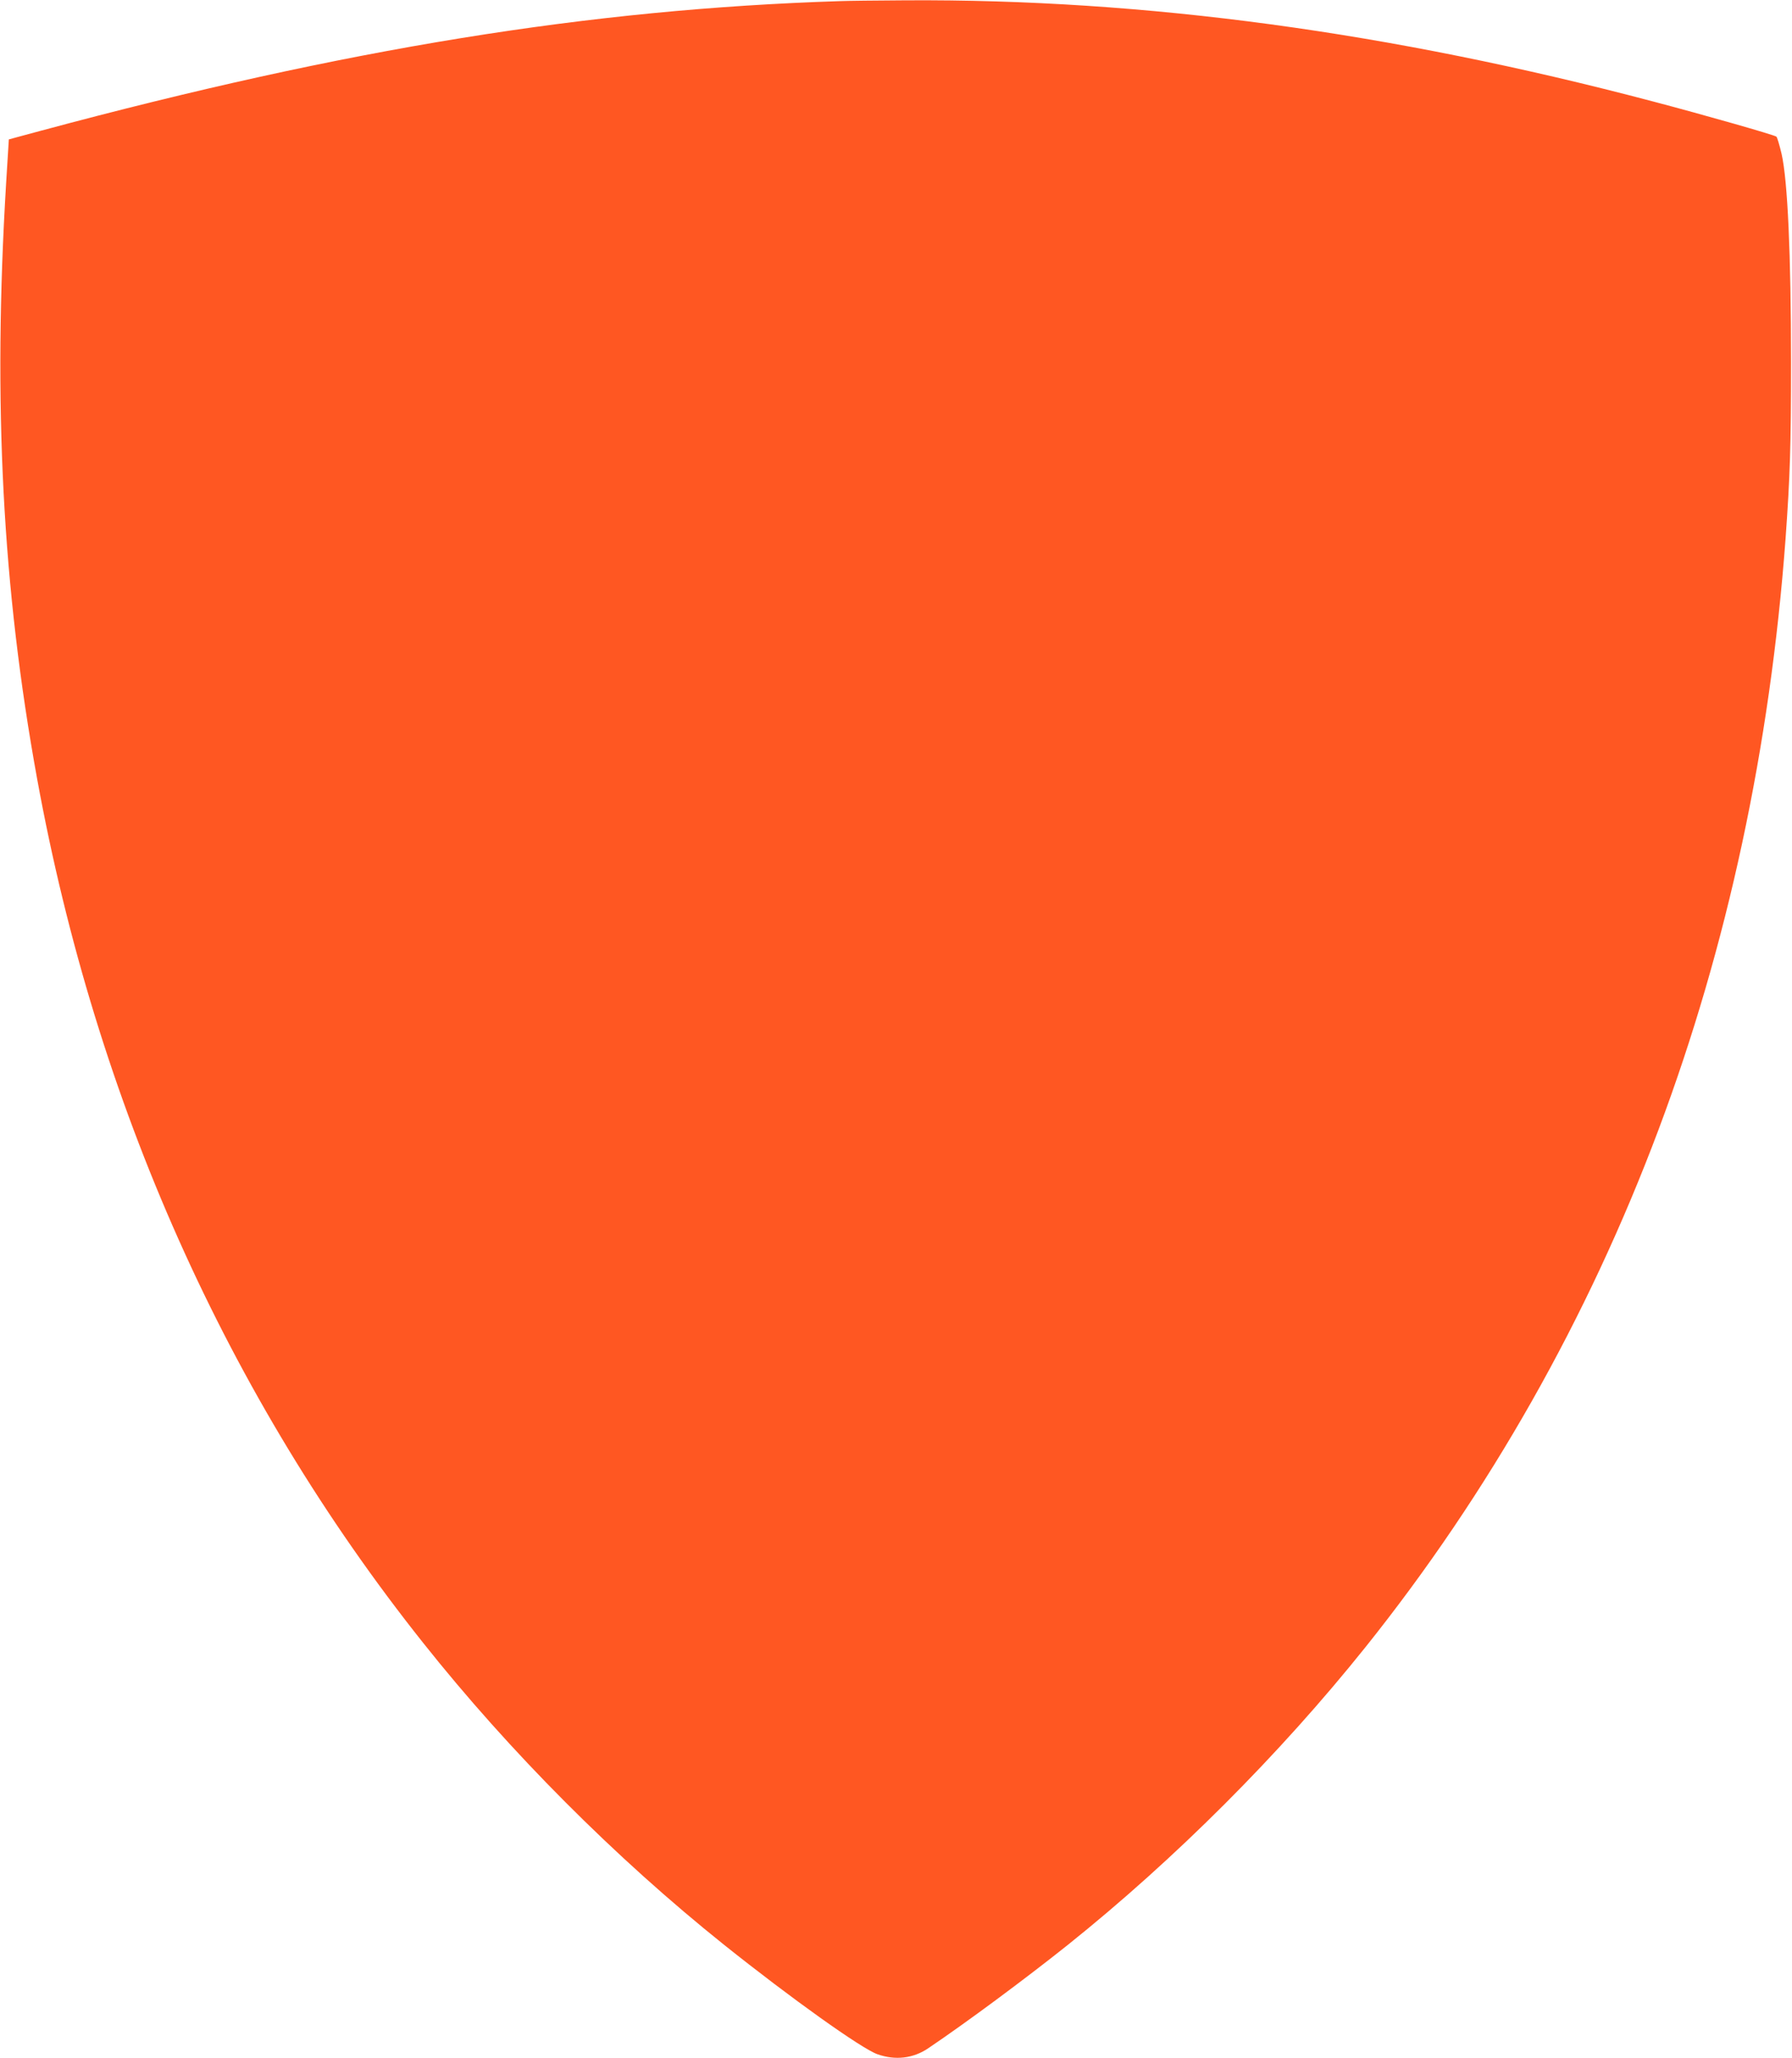
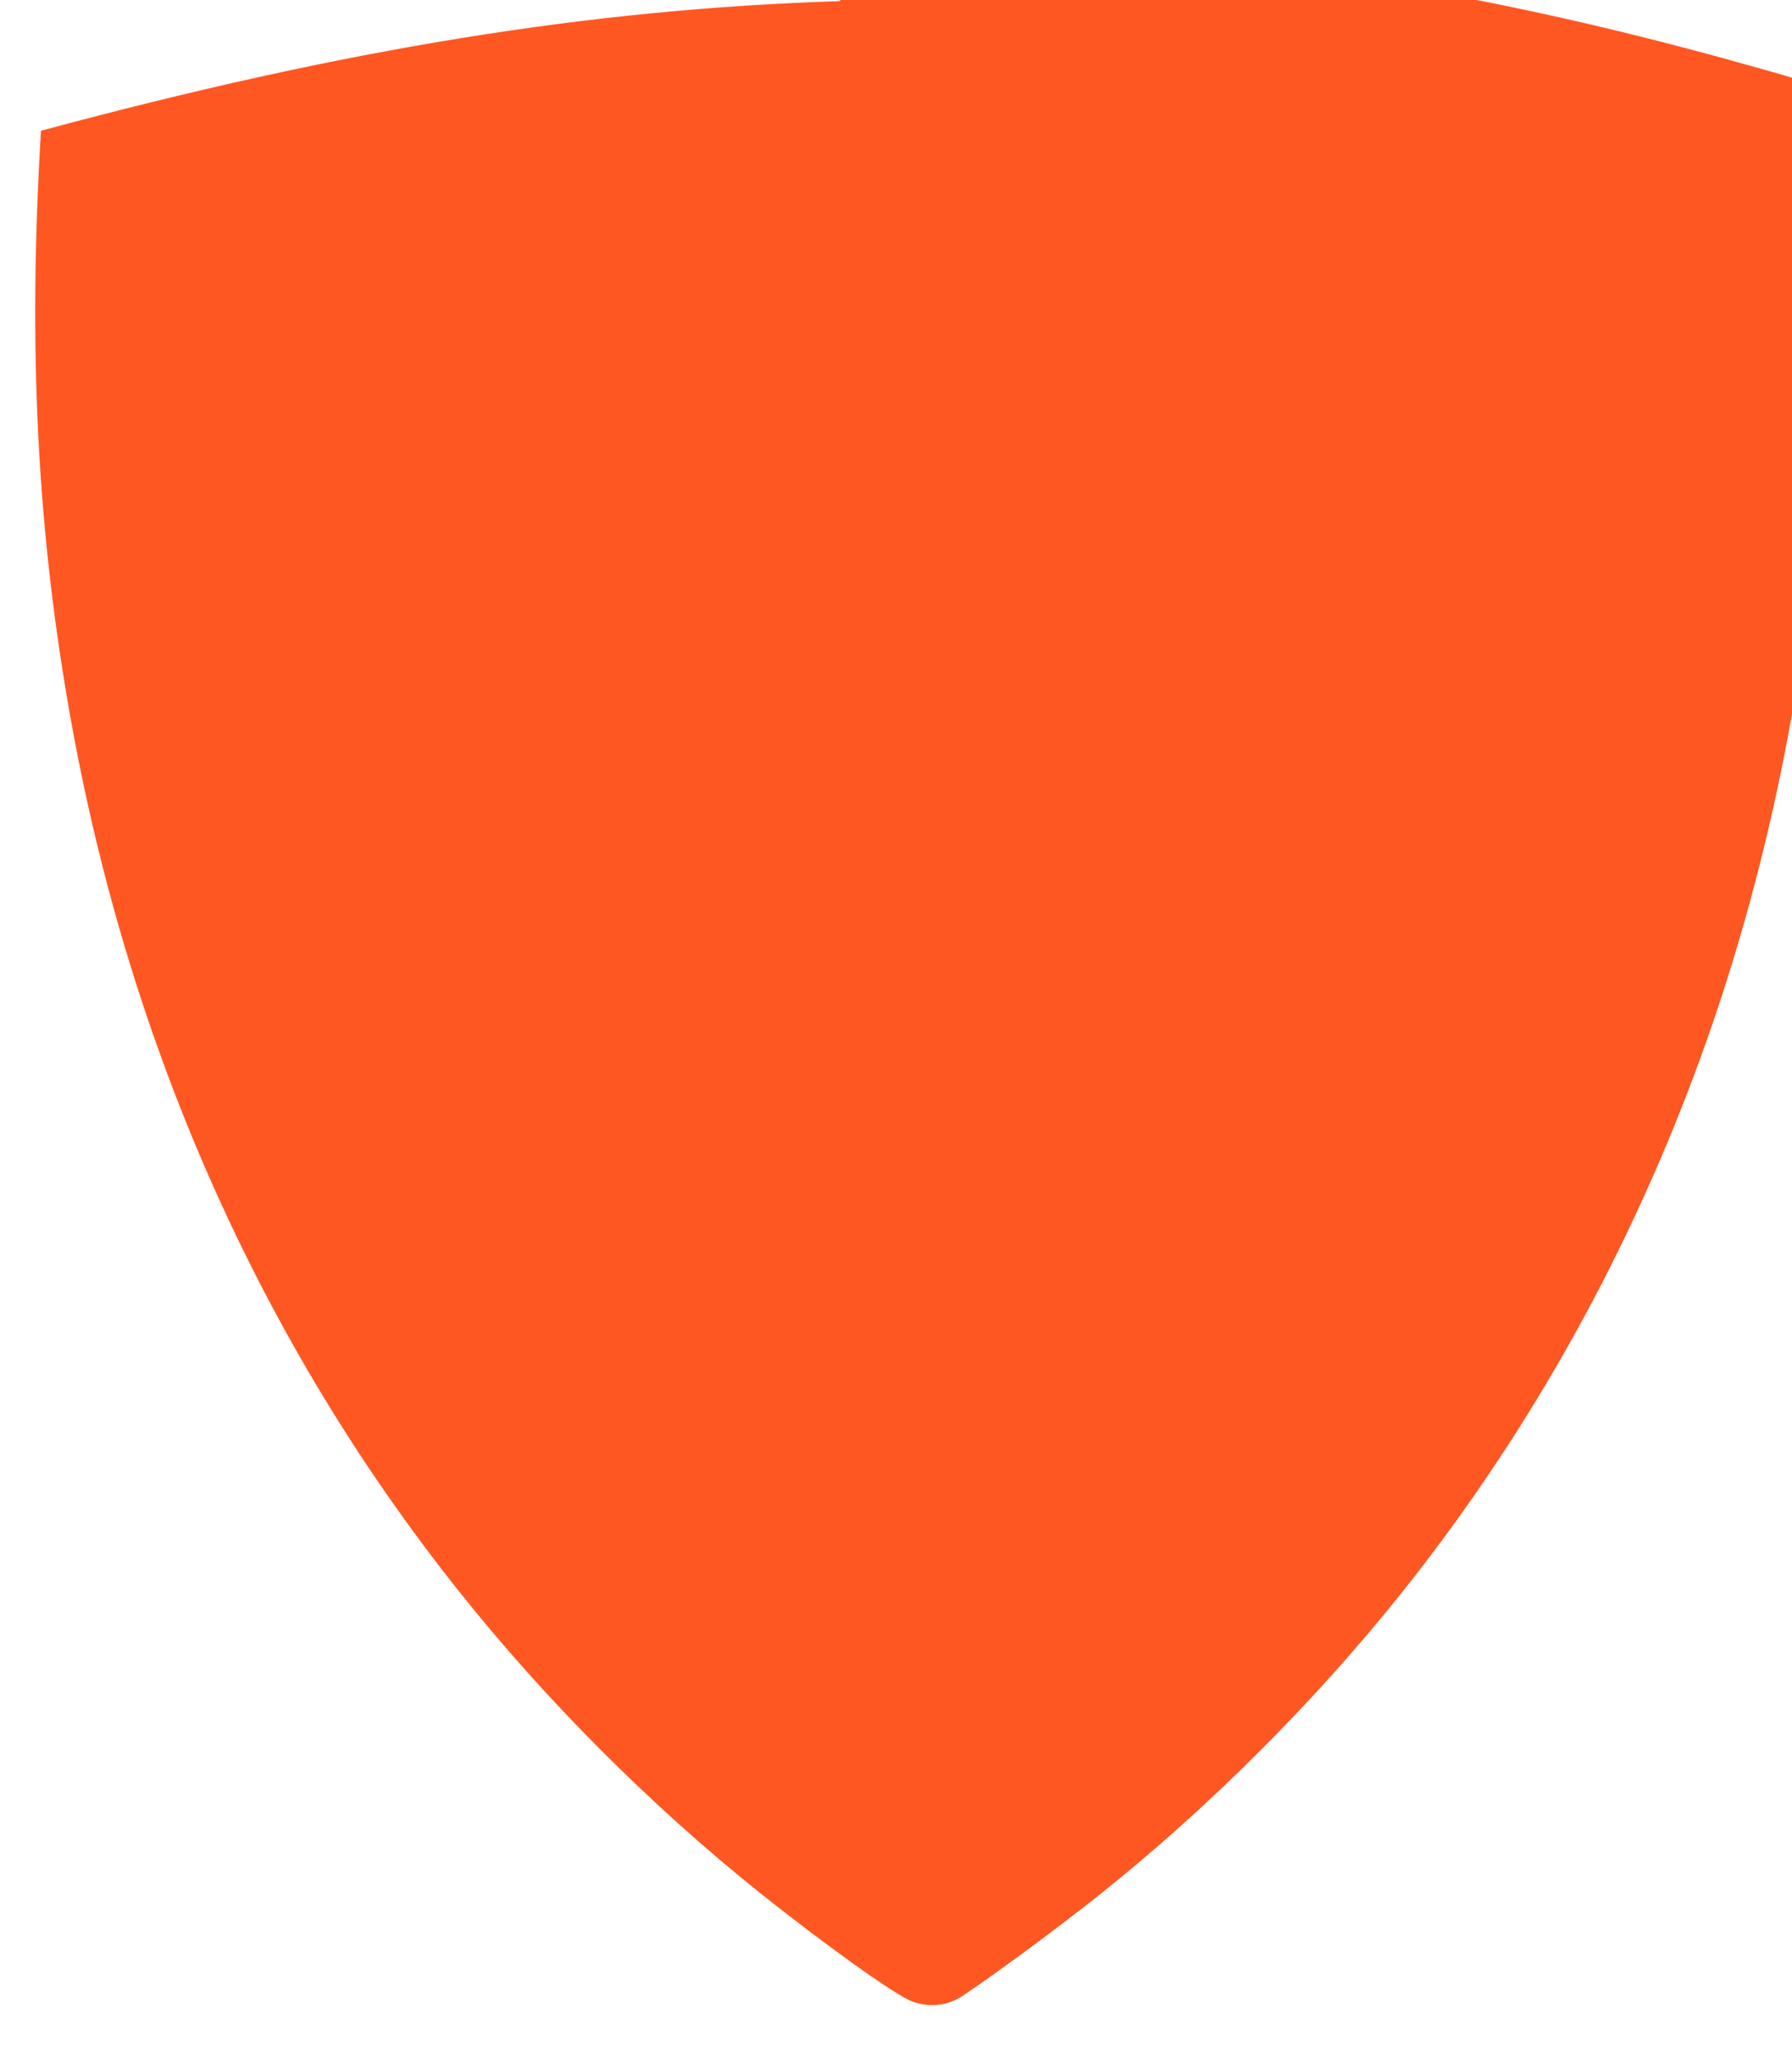
<svg xmlns="http://www.w3.org/2000/svg" version="1.0" width="1115pt" height="1280pt" viewBox="0 0 1115 1280" preserveAspectRatio="xMidYMid meet">
  <g transform="translate(0,1280) scale(0.1,-0.1)" fill="#ff5722" stroke="none">
-     <path d="M5225 12793 c-1556 -50 -3070 -295 -4970 -806 l-200 -54 -17 -274 c-83 -1370 -23 -2518 193 -3703 368 -2016 1182 -3840 2401 -5373 539 -679 1199 -1340 1873 -1879 417 -333 857 -647 955 -681 111 -39 222 -26 315 37 236 159 603 431 870 644 666 533 1317 1184 1851 1851 768 960 1383 2045 1824 3220 428 1140 694 2379 790 3675 28 391 34 574 34 1095 0 672 -21 1133 -59 1299 -13 54 -27 102 -32 106 -10 10 -456 137 -768 219 -1632 431 -3158 638 -4650 629 -181 -1 -366 -3 -410 -5z" />
+     <path d="M5225 12793 c-1556 -50 -3070 -295 -4970 -806 c-83 -1370 -23 -2518 193 -3703 368 -2016 1182 -3840 2401 -5373 539 -679 1199 -1340 1873 -1879 417 -333 857 -647 955 -681 111 -39 222 -26 315 37 236 159 603 431 870 644 666 533 1317 1184 1851 1851 768 960 1383 2045 1824 3220 428 1140 694 2379 790 3675 28 391 34 574 34 1095 0 672 -21 1133 -59 1299 -13 54 -27 102 -32 106 -10 10 -456 137 -768 219 -1632 431 -3158 638 -4650 629 -181 -1 -366 -3 -410 -5z" />
  </g>
</svg>